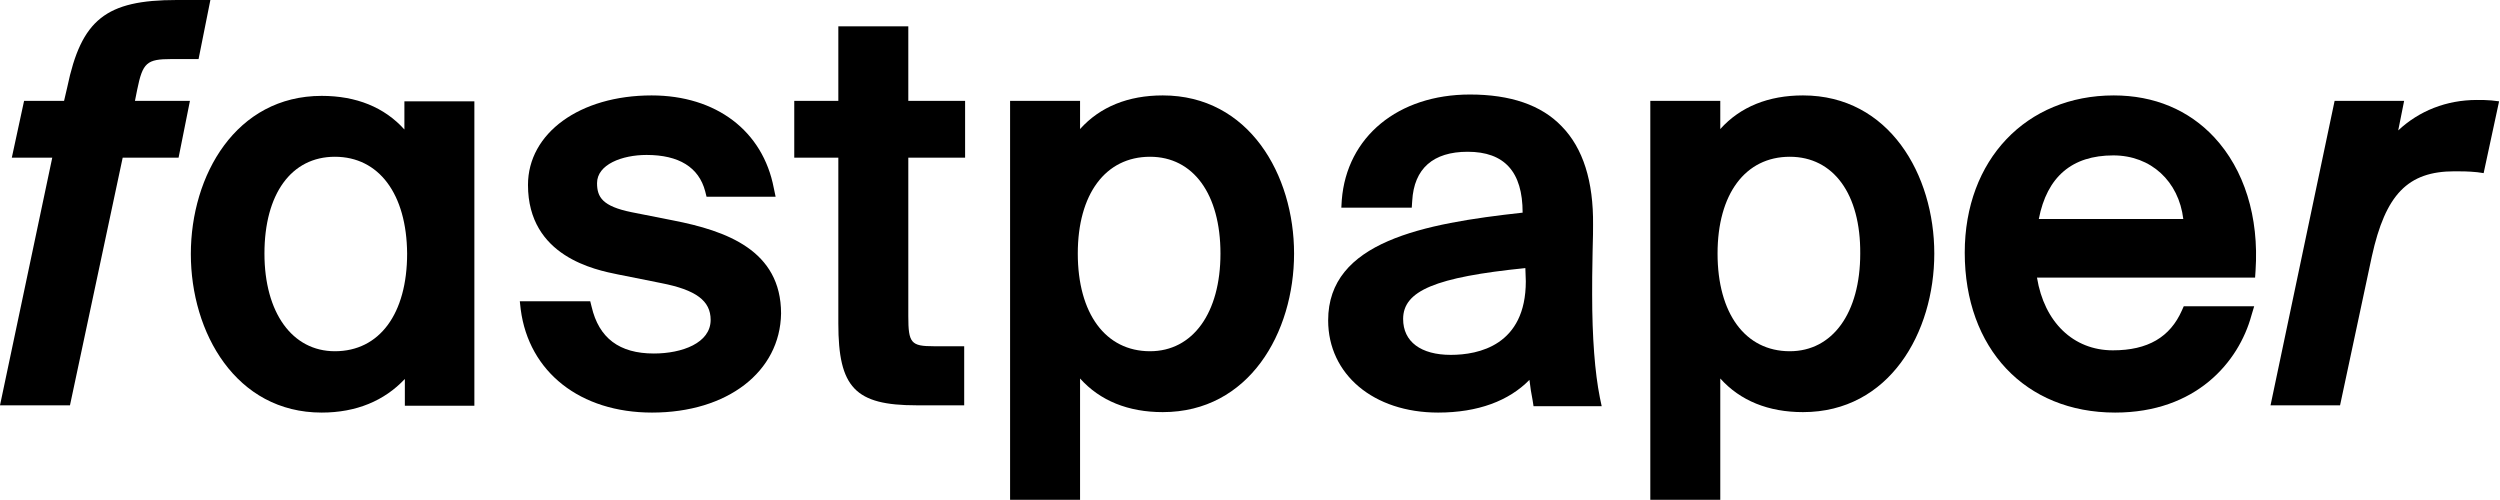
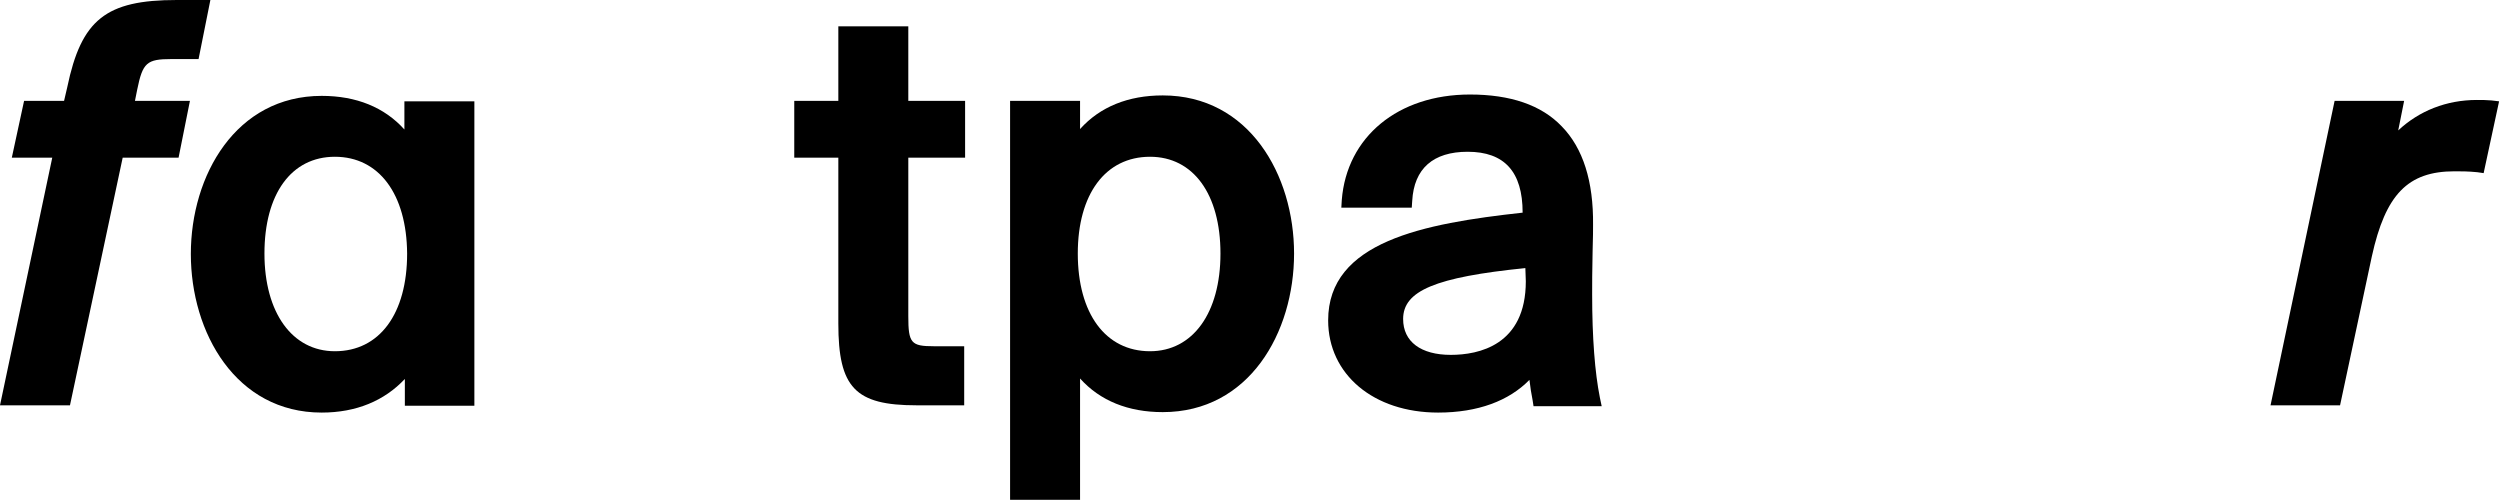
<svg xmlns="http://www.w3.org/2000/svg" version="1.1" id="레이어_1" x="0px" y="0px" viewBox="0 0 550.2 110" style="enable-background:new 0 0 550.2 110;" xml:space="preserve">
  <g>
    <path d="M0,89.2l11.5-54.5H2.6l2.7-12.5h8.8l0.7-3C17.9,4.3,23.3,0,38.9,0h7.4l-2.6,13h-6c-5.4,0-6.3,0.8-7.5,6.7l-0.5,2.5h12.1   l-2.5,12.5H27L15.4,89.2H0z" />
    <path d="M70.8,90.8c-18.9,0-28.8-17.6-28.8-34.9c0-17.3,9.9-34.8,28.8-34.8c7.6,0,13.8,2.5,18.2,7.4v-6.2h15.4v67H89.1v-5.9   C84.6,88.2,78.4,90.8,70.8,90.8z M73.7,34.5c-9.6,0-15.5,8.2-15.5,21.3c0,13,6.1,21.5,15.5,21.5c9.8,0,15.9-8.2,15.9-21.5   C89.5,42.7,83.4,34.5,73.7,34.5z" />
-     <path d="M143.5,90.8c-15.8,0-27.1-8.9-28.9-22.7l-0.2-1.8h15.5l0.3,1.2c1.6,6.9,6.1,10.3,13.7,10.3c6.2,0,12.5-2.3,12.5-7.4   c0-4.2-3.2-6.6-10.9-8.1l-9.5-1.9c-4.9-1-19.8-3.9-19.8-19.7c0-11.4,11.4-19.7,27.2-19.7c14.2,0,24.5,7.8,26.9,20.4l0.4,1.9h-15.2   l-0.3-1.2c-1.4-5.3-5.8-8-12.9-8c-5.4,0-10.9,2.1-10.9,6.2c0,3.1,1.2,5.1,7.6,6.4l9.1,1.8c11.8,2.3,23.8,6.6,23.8,20.5   C171.7,81.8,160.1,90.8,143.5,90.8z" />
    <path d="M201.7,89.2c-13.5,0-17.2-3.9-17.2-18V34.7h-9.7V22.2h9.7V5.8h15.4v16.4h12.5v12.5h-12.5v34.9c0,5.9,0.6,6.6,5.6,6.6h6.7   v13H201.7z" />
    <path d="M222.3,110V22.2h15.4v6.2c4.4-4.9,10.6-7.4,18.2-7.4c19,0,28.9,17.5,28.9,34.8c0,17.4-9.9,34.9-28.9,34.9   c-7.6,0-13.8-2.5-18.2-7.4V110H222.3z M253.1,34.5c-9.8,0-15.9,8.2-15.9,21.3c0,13.2,6.1,21.5,15.9,21.5c9.4,0,15.5-8.4,15.5-21.5   C268.6,42.7,262.6,34.5,253.1,34.5z" />
    <path d="M316.5,90.8c-14.2,0-24.2-8.4-24.2-20.3c0-17.3,20.9-21.3,42.8-23.7c0-9-4-13.4-12.1-13.4c-7.6,0-11.8,3.7-12.2,10.8   l-0.1,1.5h-15.5l0.1-1.7c1.1-13.9,12.4-23.2,28.2-23.2c8.9,0,15.7,2.3,20.2,7c4.7,4.8,7,12.1,6.9,21.7c0,0.6,0,3.1-0.1,5.8   c-0.1,3.7-0.1,7.9-0.1,9.5c0,9.5,0.6,17.2,1.7,22.7l0.4,1.9h-15l-0.2-1.3c-0.3-1.5-0.5-2.8-0.7-4.5   C332.1,88.2,325.3,90.8,316.5,90.8z M335.7,59c-19.8,2-26.9,5-26.9,11.2c0,5,3.9,7.9,10.5,7.9c6.1,0,16.5-2.1,16.5-16.2L335.7,59   L335.7,59z" />
-     <path d="M363.2,110V22.2h15.4v6.2c4.4-4.9,10.6-7.4,18.2-7.4c19,0,28.9,17.5,28.9,34.8c0,17.4-9.9,34.9-28.9,34.9   c-7.6,0-13.8-2.5-18.2-7.4V110H363.2z M393.9,34.5c-9.8,0-15.9,8.2-15.9,21.3c0,13.2,6.1,21.5,15.9,21.5c9.4,0,15.5-8.4,15.5-21.5   C409.5,42.7,403.5,34.5,393.9,34.5z" />
-     <path d="M465.5,90.8c-19.8,0-33.1-14.1-33.1-35.2c0-20.4,13.5-34.6,32.8-34.6c8.9,0,16.5,3.2,22.1,9.2c6.6,7.1,9.9,17.5,9.1,29.4   l-0.1,1.5h-48c1.6,9.8,8,16,16.7,16c7.7,0,12.6-2.9,15.2-8.8l0.4-0.9h15.5l-0.6,2C492.7,79.7,483.3,90.8,465.5,90.8z M480.5,48.2   c-1-8.3-7.1-14-15.4-14c-9.1,0-14.6,4.7-16.4,14H480.5z" />
    <path d="M499.7,89.2l14.1-67h15.3l-1.3,6.5c4.6-4.3,10.6-6.7,17.3-6.7c1.1,0,2.1,0,3.2,0.1l1.7,0.2l-3.4,15.8l-1.4-0.2   c-2-0.2-3.5-0.2-5-0.2c-10.3,0-15.2,5.1-18.2,18.7l-7,32.8L499.7,89.2L499.7,89.2z" />
  </g>
</svg>